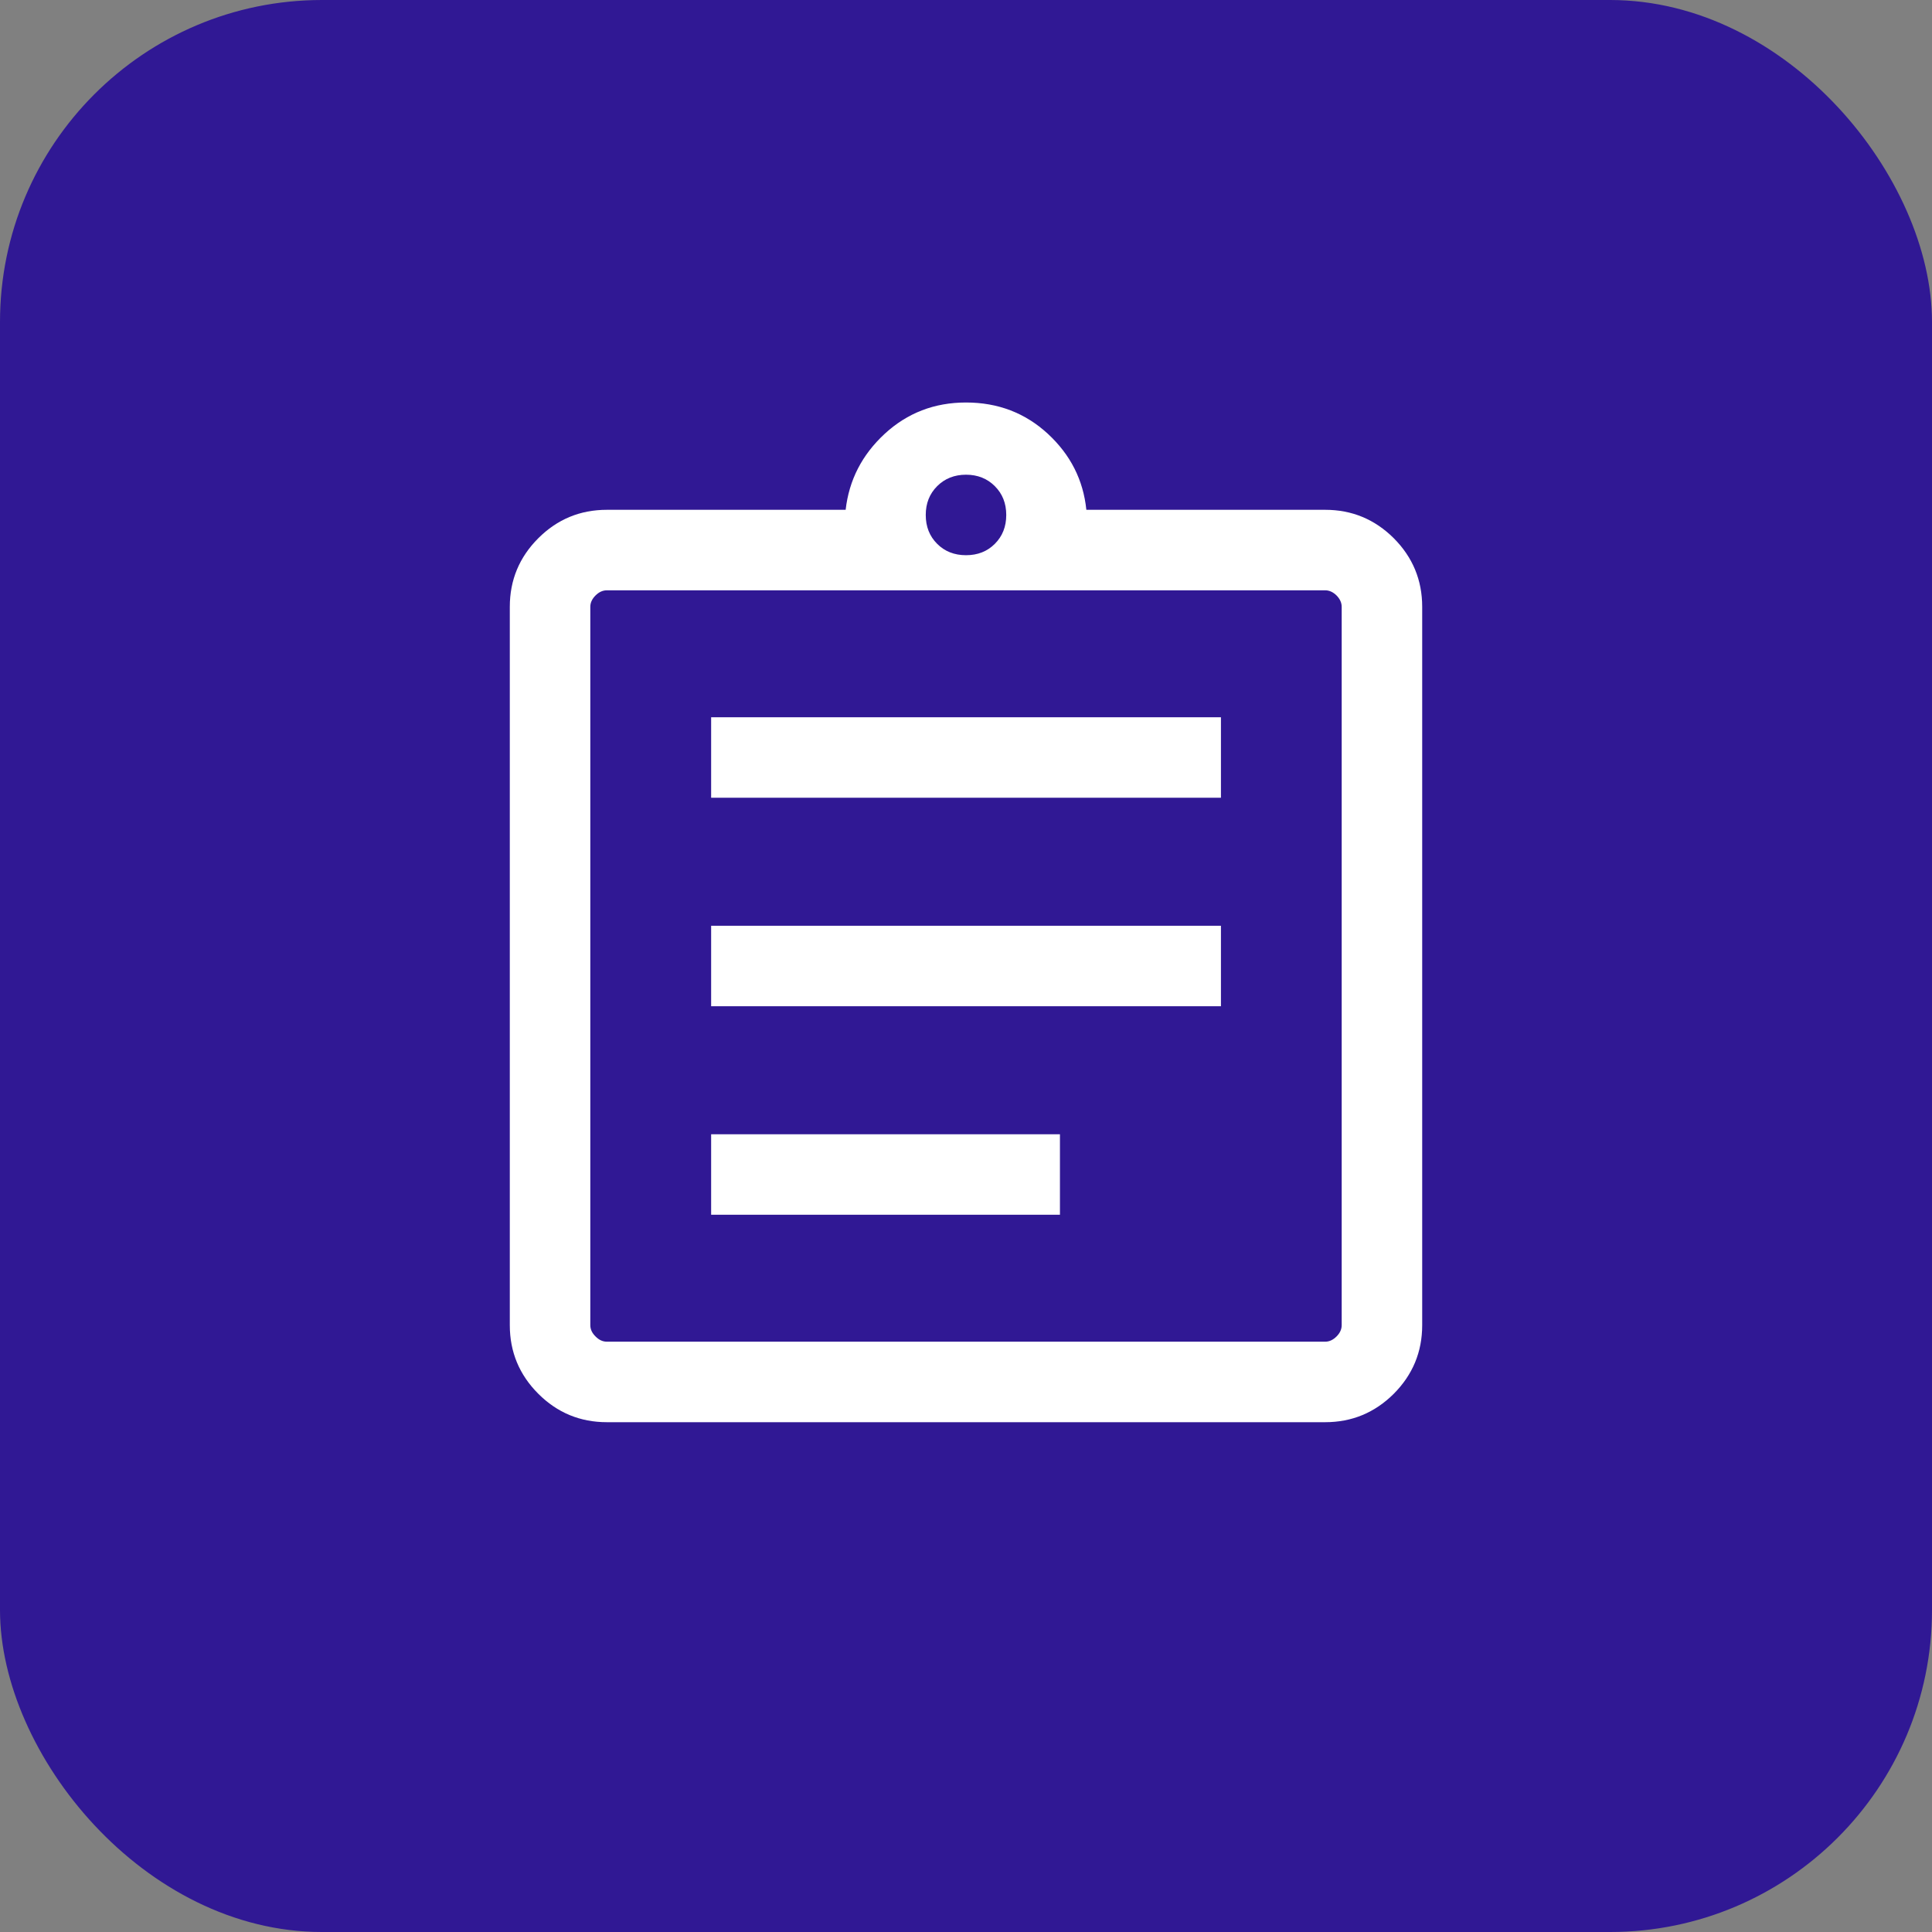
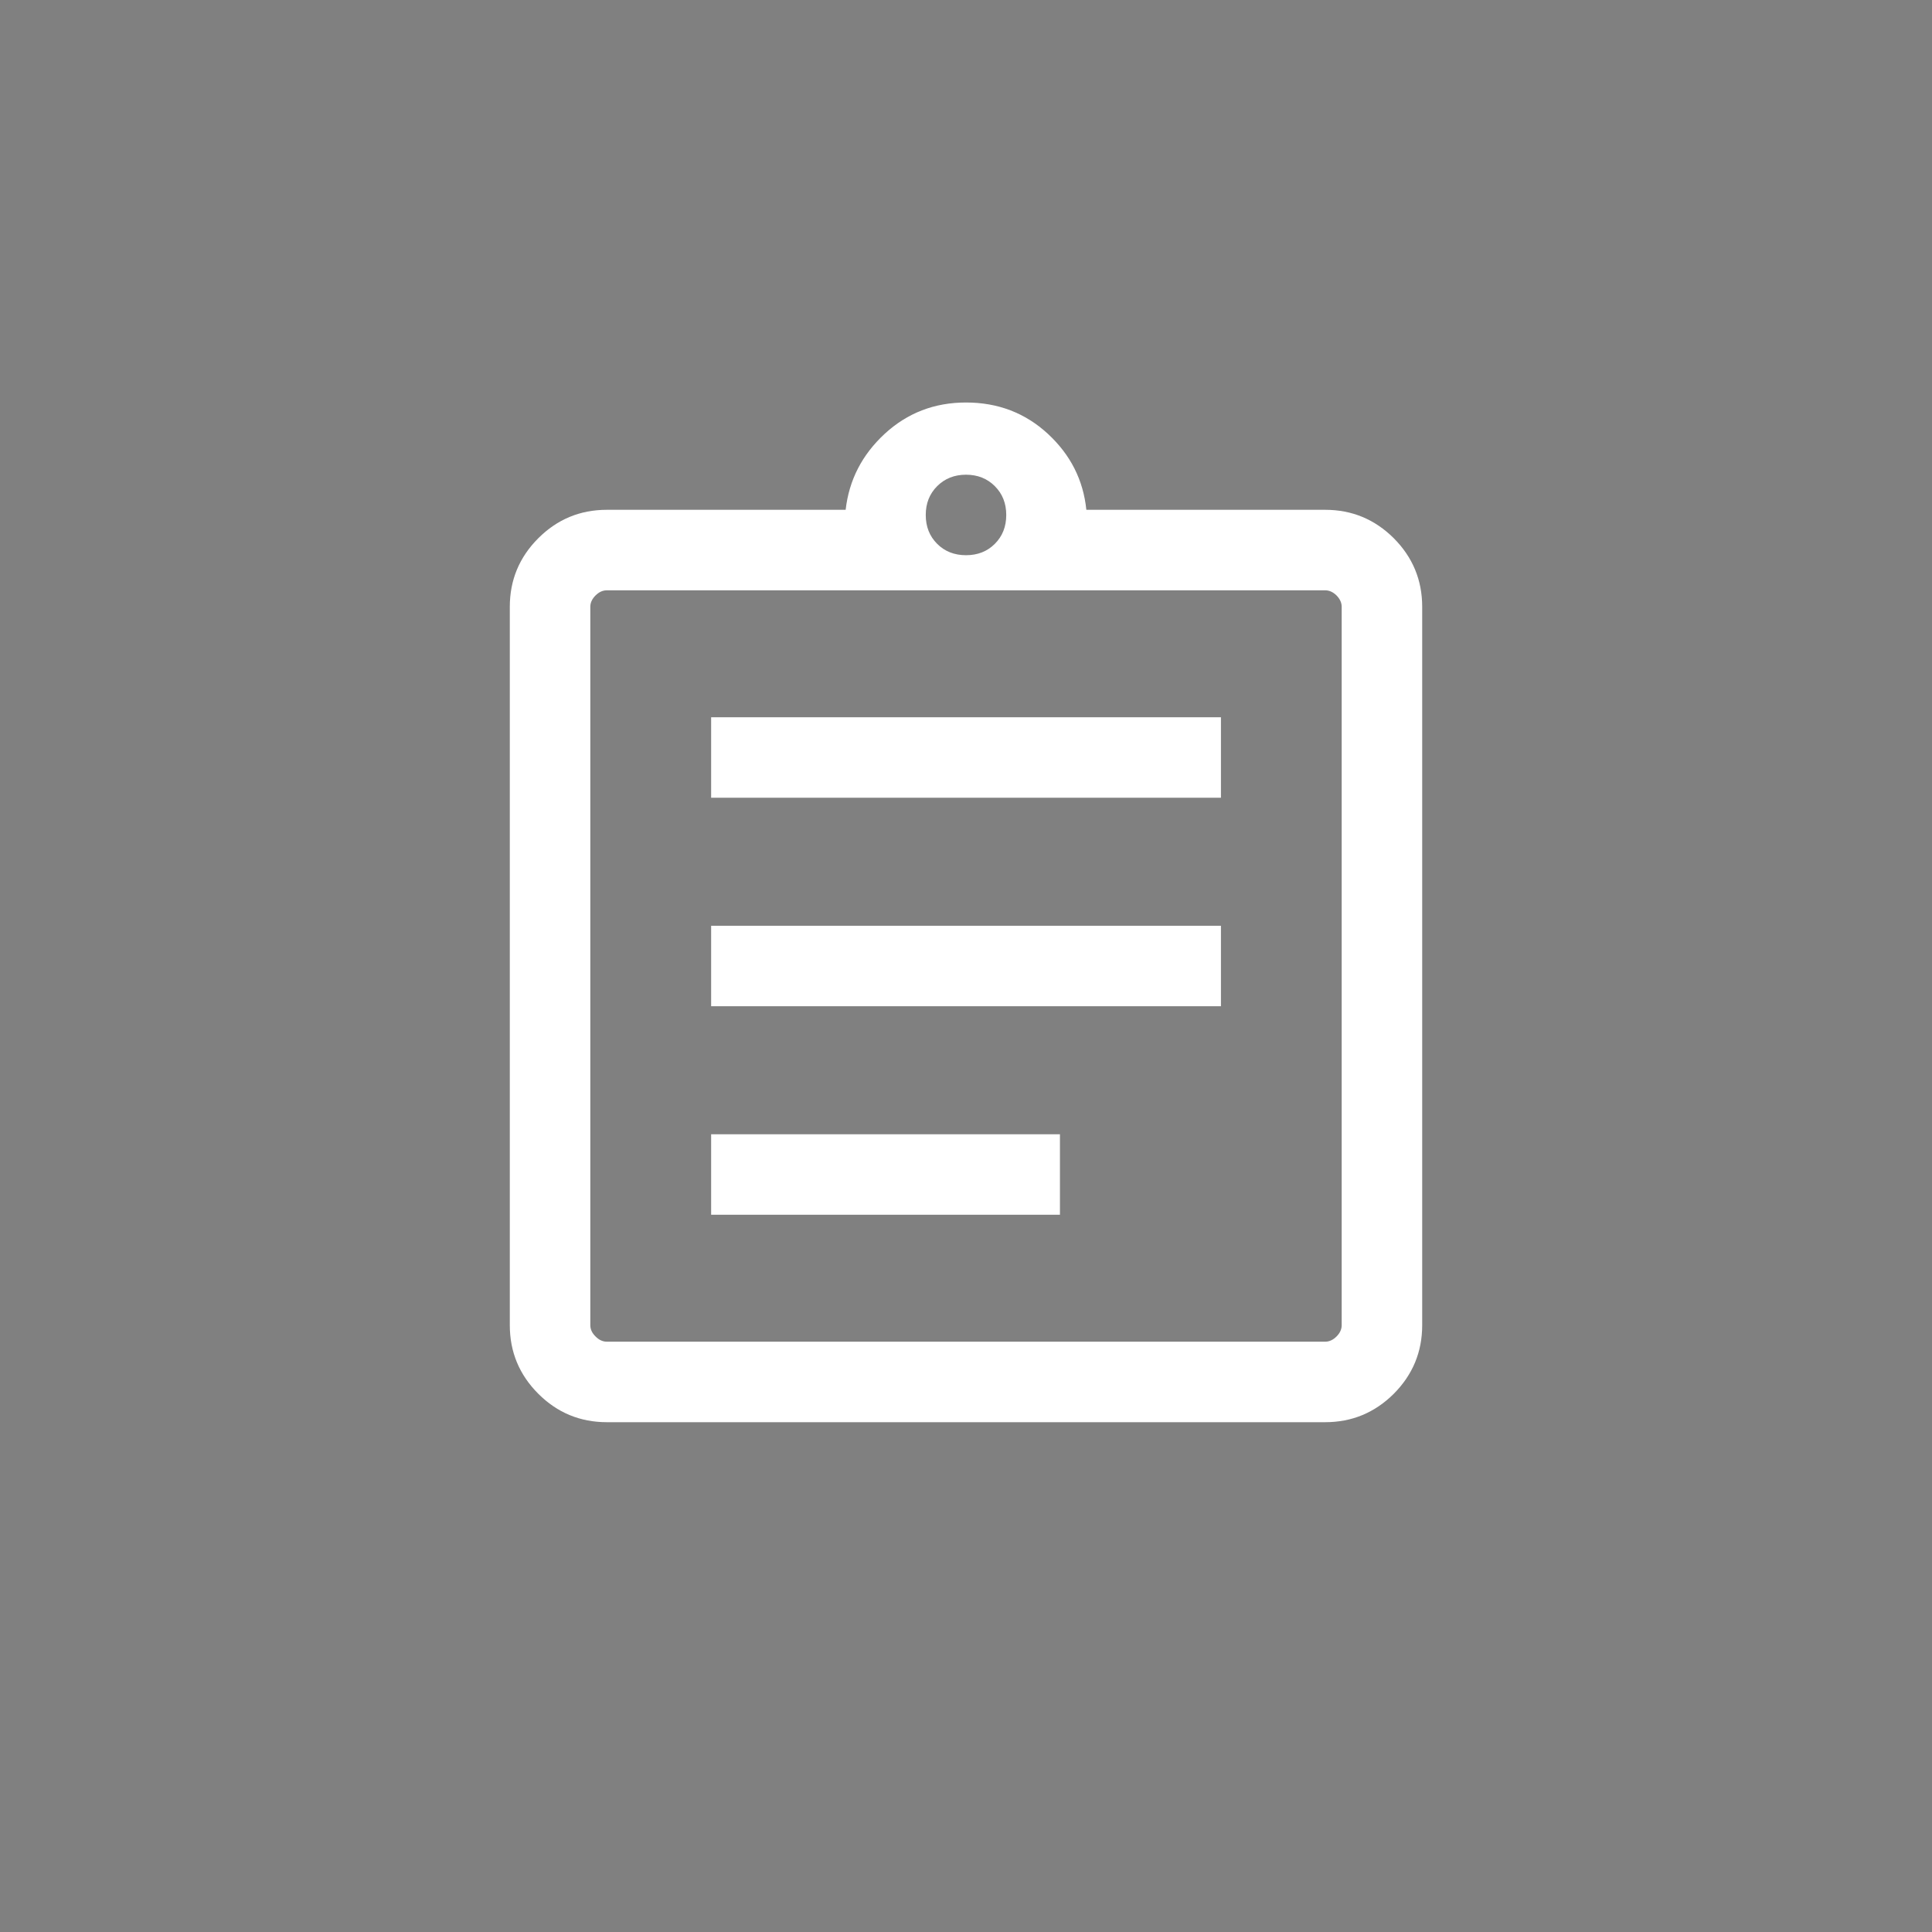
<svg xmlns="http://www.w3.org/2000/svg" width="24" height="24" viewBox="0 0 24 24" fill="none">
  <rect x="0" y="0" width="24" height="24" fill="#808080" stroke="none" />
-   <rect width="24" height="24" rx="4" fill="#301894" />
  <mask id="mask0_2201_138" style="mask-type:alpha" maskUnits="userSpaceOnUse" x="4" y="4" width="16" height="16">
    <rect x="4" y="4" width="16" height="16" fill="#D9D9D9" />
  </mask>
  <g mask="url(#mask0_2201_138)">
-     <path d="M7.539 17.667C7.206 17.667 6.922 17.549 6.687 17.314C6.451 17.078 6.333 16.794 6.333 16.462V7.538C6.333 7.206 6.451 6.922 6.687 6.686C6.922 6.451 7.206 6.333 7.539 6.333H10.505C10.547 5.963 10.709 5.649 10.99 5.389C11.271 5.13 11.608 5 12 5C12.397 5 12.736 5.13 13.017 5.389C13.298 5.649 13.457 5.963 13.495 6.333H16.462C16.794 6.333 17.078 6.451 17.314 6.686C17.549 6.922 17.667 7.206 17.667 7.538V16.462C17.667 16.794 17.549 17.078 17.314 17.314C17.078 17.549 16.794 17.667 16.462 17.667H7.539ZM7.539 16.667H16.462C16.513 16.667 16.56 16.645 16.603 16.602C16.645 16.56 16.667 16.513 16.667 16.462V7.538C16.667 7.487 16.645 7.44 16.603 7.397C16.56 7.355 16.513 7.333 16.462 7.333H7.539C7.487 7.333 7.44 7.355 7.398 7.397C7.355 7.44 7.333 7.487 7.333 7.538V16.462C7.333 16.513 7.355 16.56 7.398 16.602C7.44 16.645 7.487 16.667 7.539 16.667ZM8.834 15.09H13.167V14.09H8.834V15.09ZM8.834 12.5H15.167V11.5H8.834V12.5ZM8.834 9.91H15.167V8.91H8.834V9.91ZM12 6.897C12.145 6.897 12.264 6.85 12.358 6.756C12.453 6.661 12.5 6.542 12.5 6.397C12.5 6.253 12.453 6.134 12.358 6.039C12.264 5.945 12.145 5.897 12 5.897C11.856 5.897 11.736 5.945 11.642 6.039C11.547 6.134 11.5 6.253 11.5 6.397C11.5 6.542 11.547 6.661 11.642 6.756C11.736 6.85 11.856 6.897 12 6.897Z" fill="white" />
+     <path d="M7.539 17.667C7.206 17.667 6.922 17.549 6.687 17.314C6.451 17.078 6.333 16.794 6.333 16.462V7.538C6.333 7.206 6.451 6.922 6.687 6.686C6.922 6.451 7.206 6.333 7.539 6.333H10.505C10.547 5.963 10.709 5.649 10.99 5.389C11.271 5.13 11.608 5 12 5C12.397 5 12.736 5.13 13.017 5.389C13.298 5.649 13.457 5.963 13.495 6.333H16.462C16.794 6.333 17.078 6.451 17.314 6.686C17.549 6.922 17.667 7.206 17.667 7.538V16.462C17.667 16.794 17.549 17.078 17.314 17.314C17.078 17.549 16.794 17.667 16.462 17.667H7.539ZM7.539 16.667H16.462C16.513 16.667 16.56 16.645 16.603 16.602C16.645 16.56 16.667 16.513 16.667 16.462V7.538C16.667 7.487 16.645 7.44 16.603 7.397C16.56 7.355 16.513 7.333 16.462 7.333H7.539C7.487 7.333 7.44 7.355 7.398 7.397C7.355 7.44 7.333 7.487 7.333 7.538V16.462C7.333 16.513 7.355 16.56 7.398 16.602C7.44 16.645 7.487 16.667 7.539 16.667ZM8.834 15.09H13.167V14.09H8.834ZM8.834 12.5H15.167V11.5H8.834V12.5ZM8.834 9.91H15.167V8.91H8.834V9.91ZM12 6.897C12.145 6.897 12.264 6.85 12.358 6.756C12.453 6.661 12.5 6.542 12.5 6.397C12.5 6.253 12.453 6.134 12.358 6.039C12.264 5.945 12.145 5.897 12 5.897C11.856 5.897 11.736 5.945 11.642 6.039C11.547 6.134 11.5 6.253 11.5 6.397C11.5 6.542 11.547 6.661 11.642 6.756C11.736 6.85 11.856 6.897 12 6.897Z" fill="white" />
  </g>
</svg>